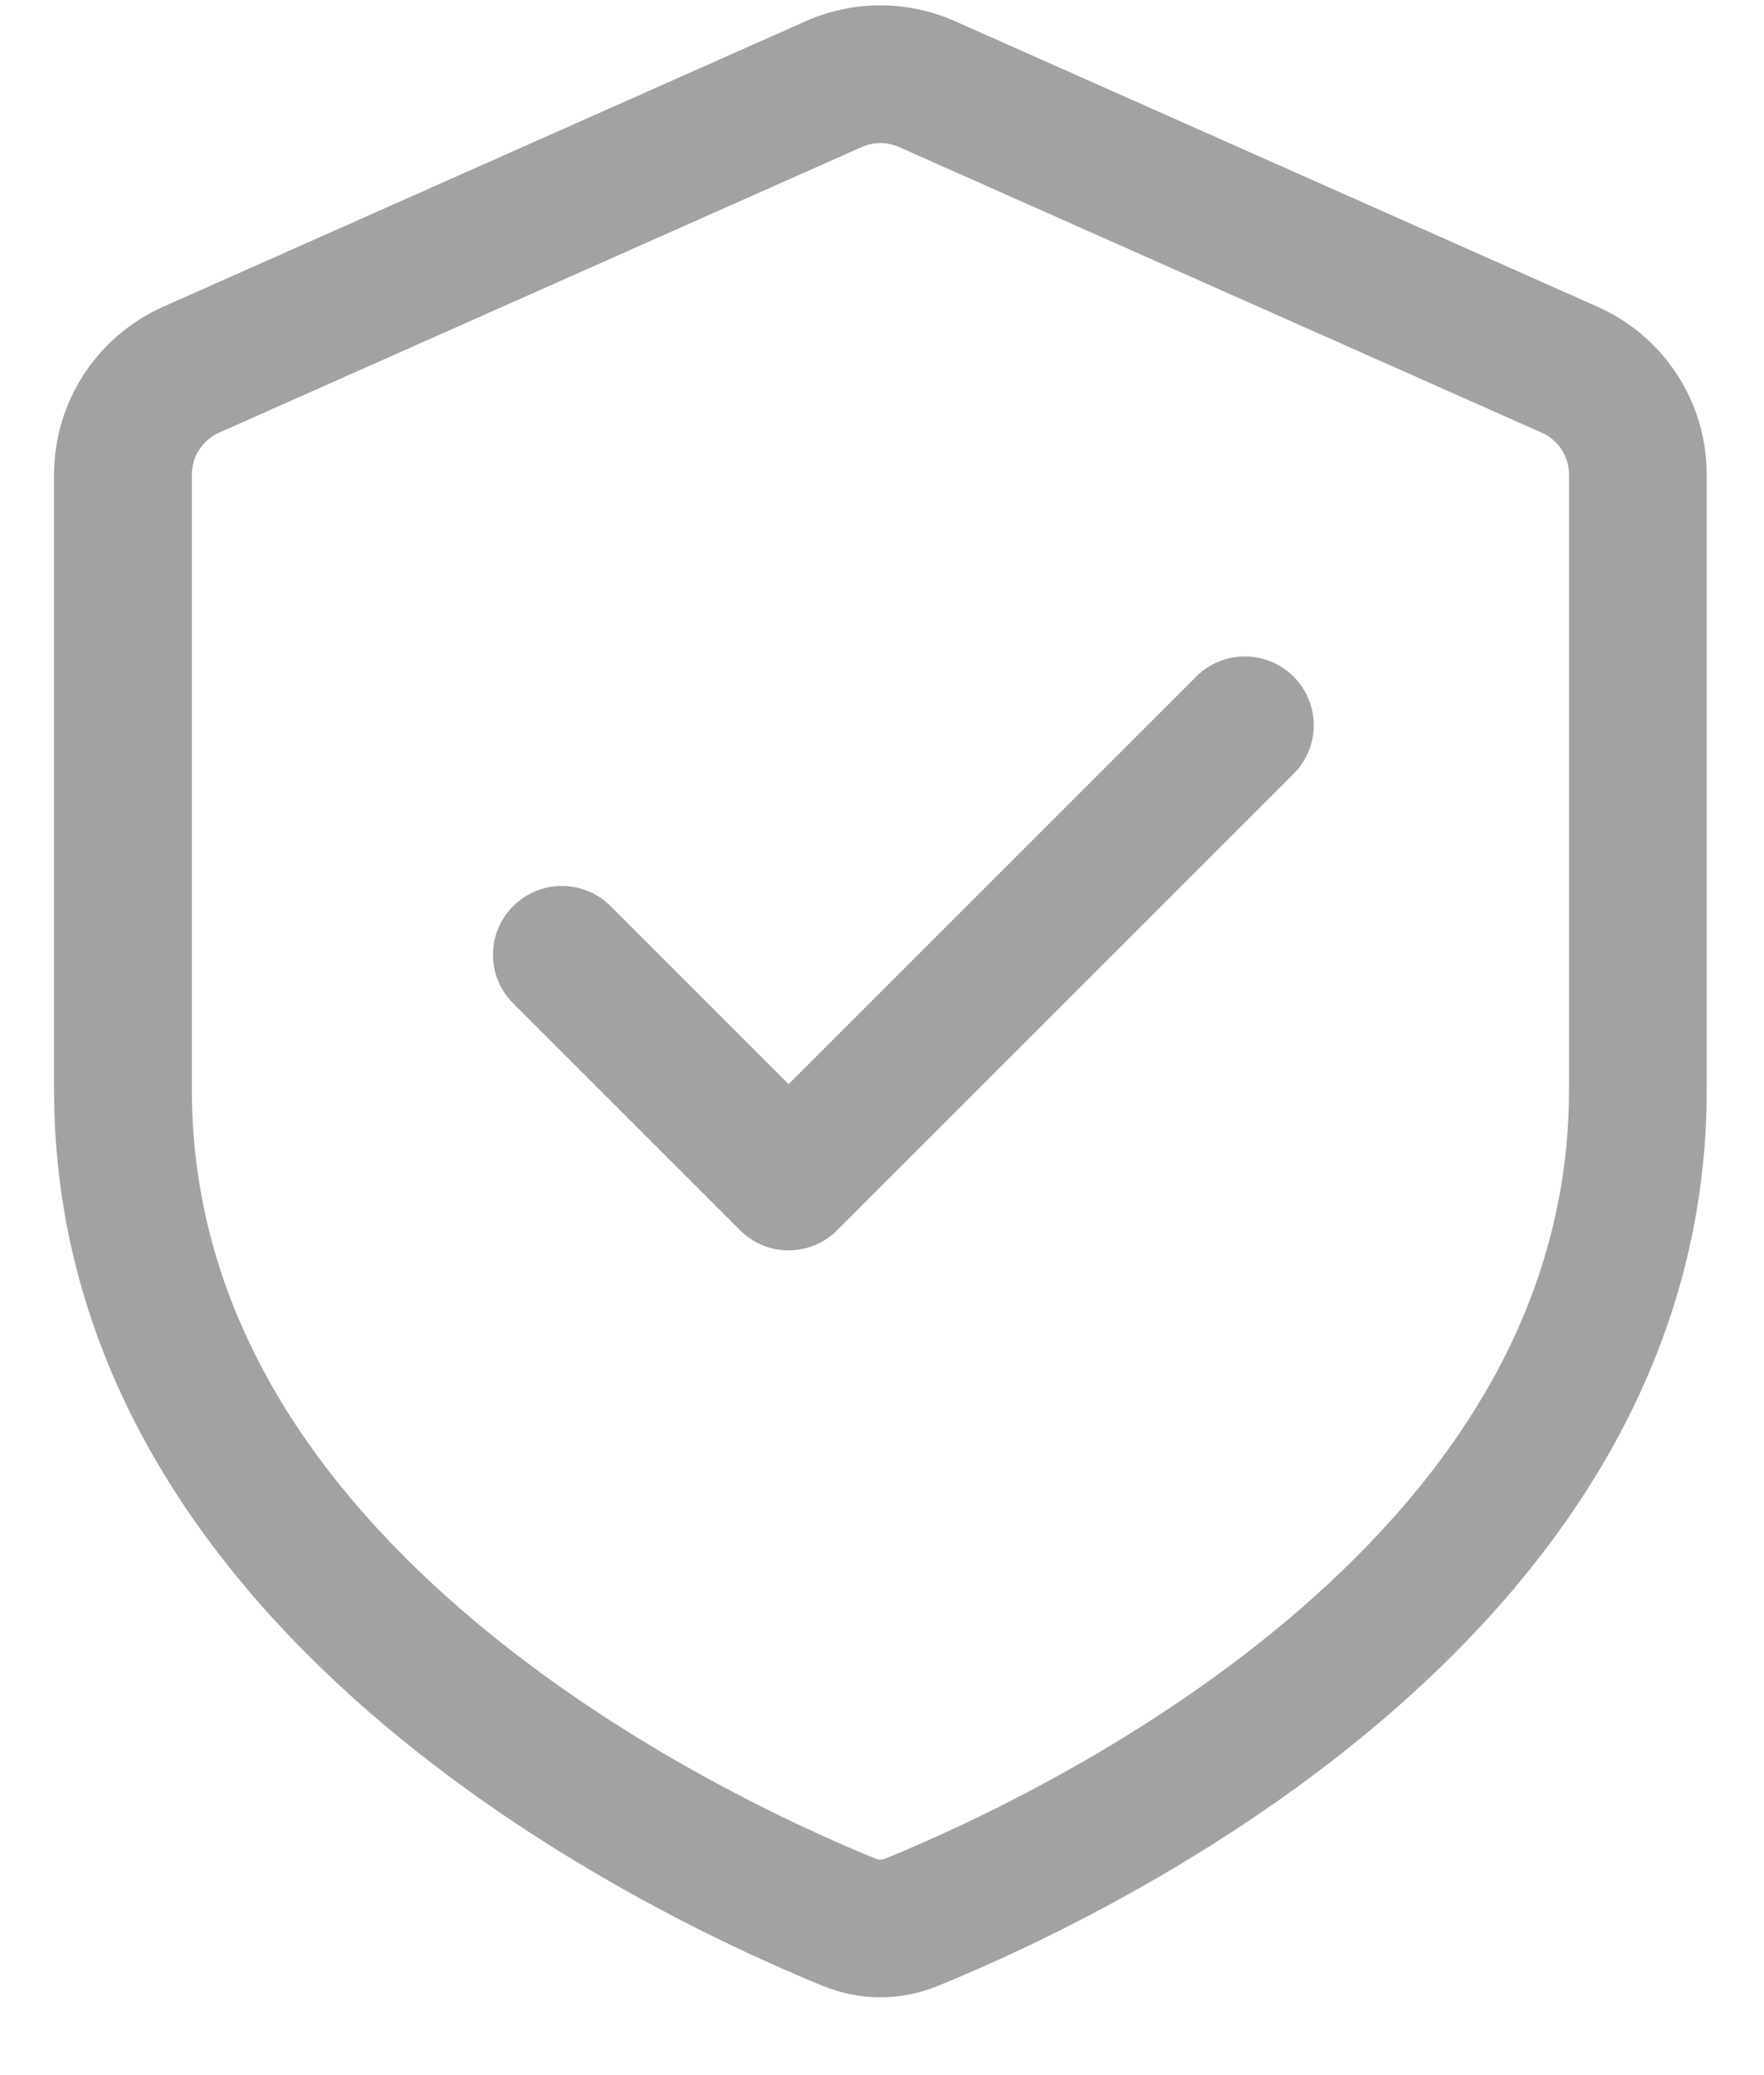
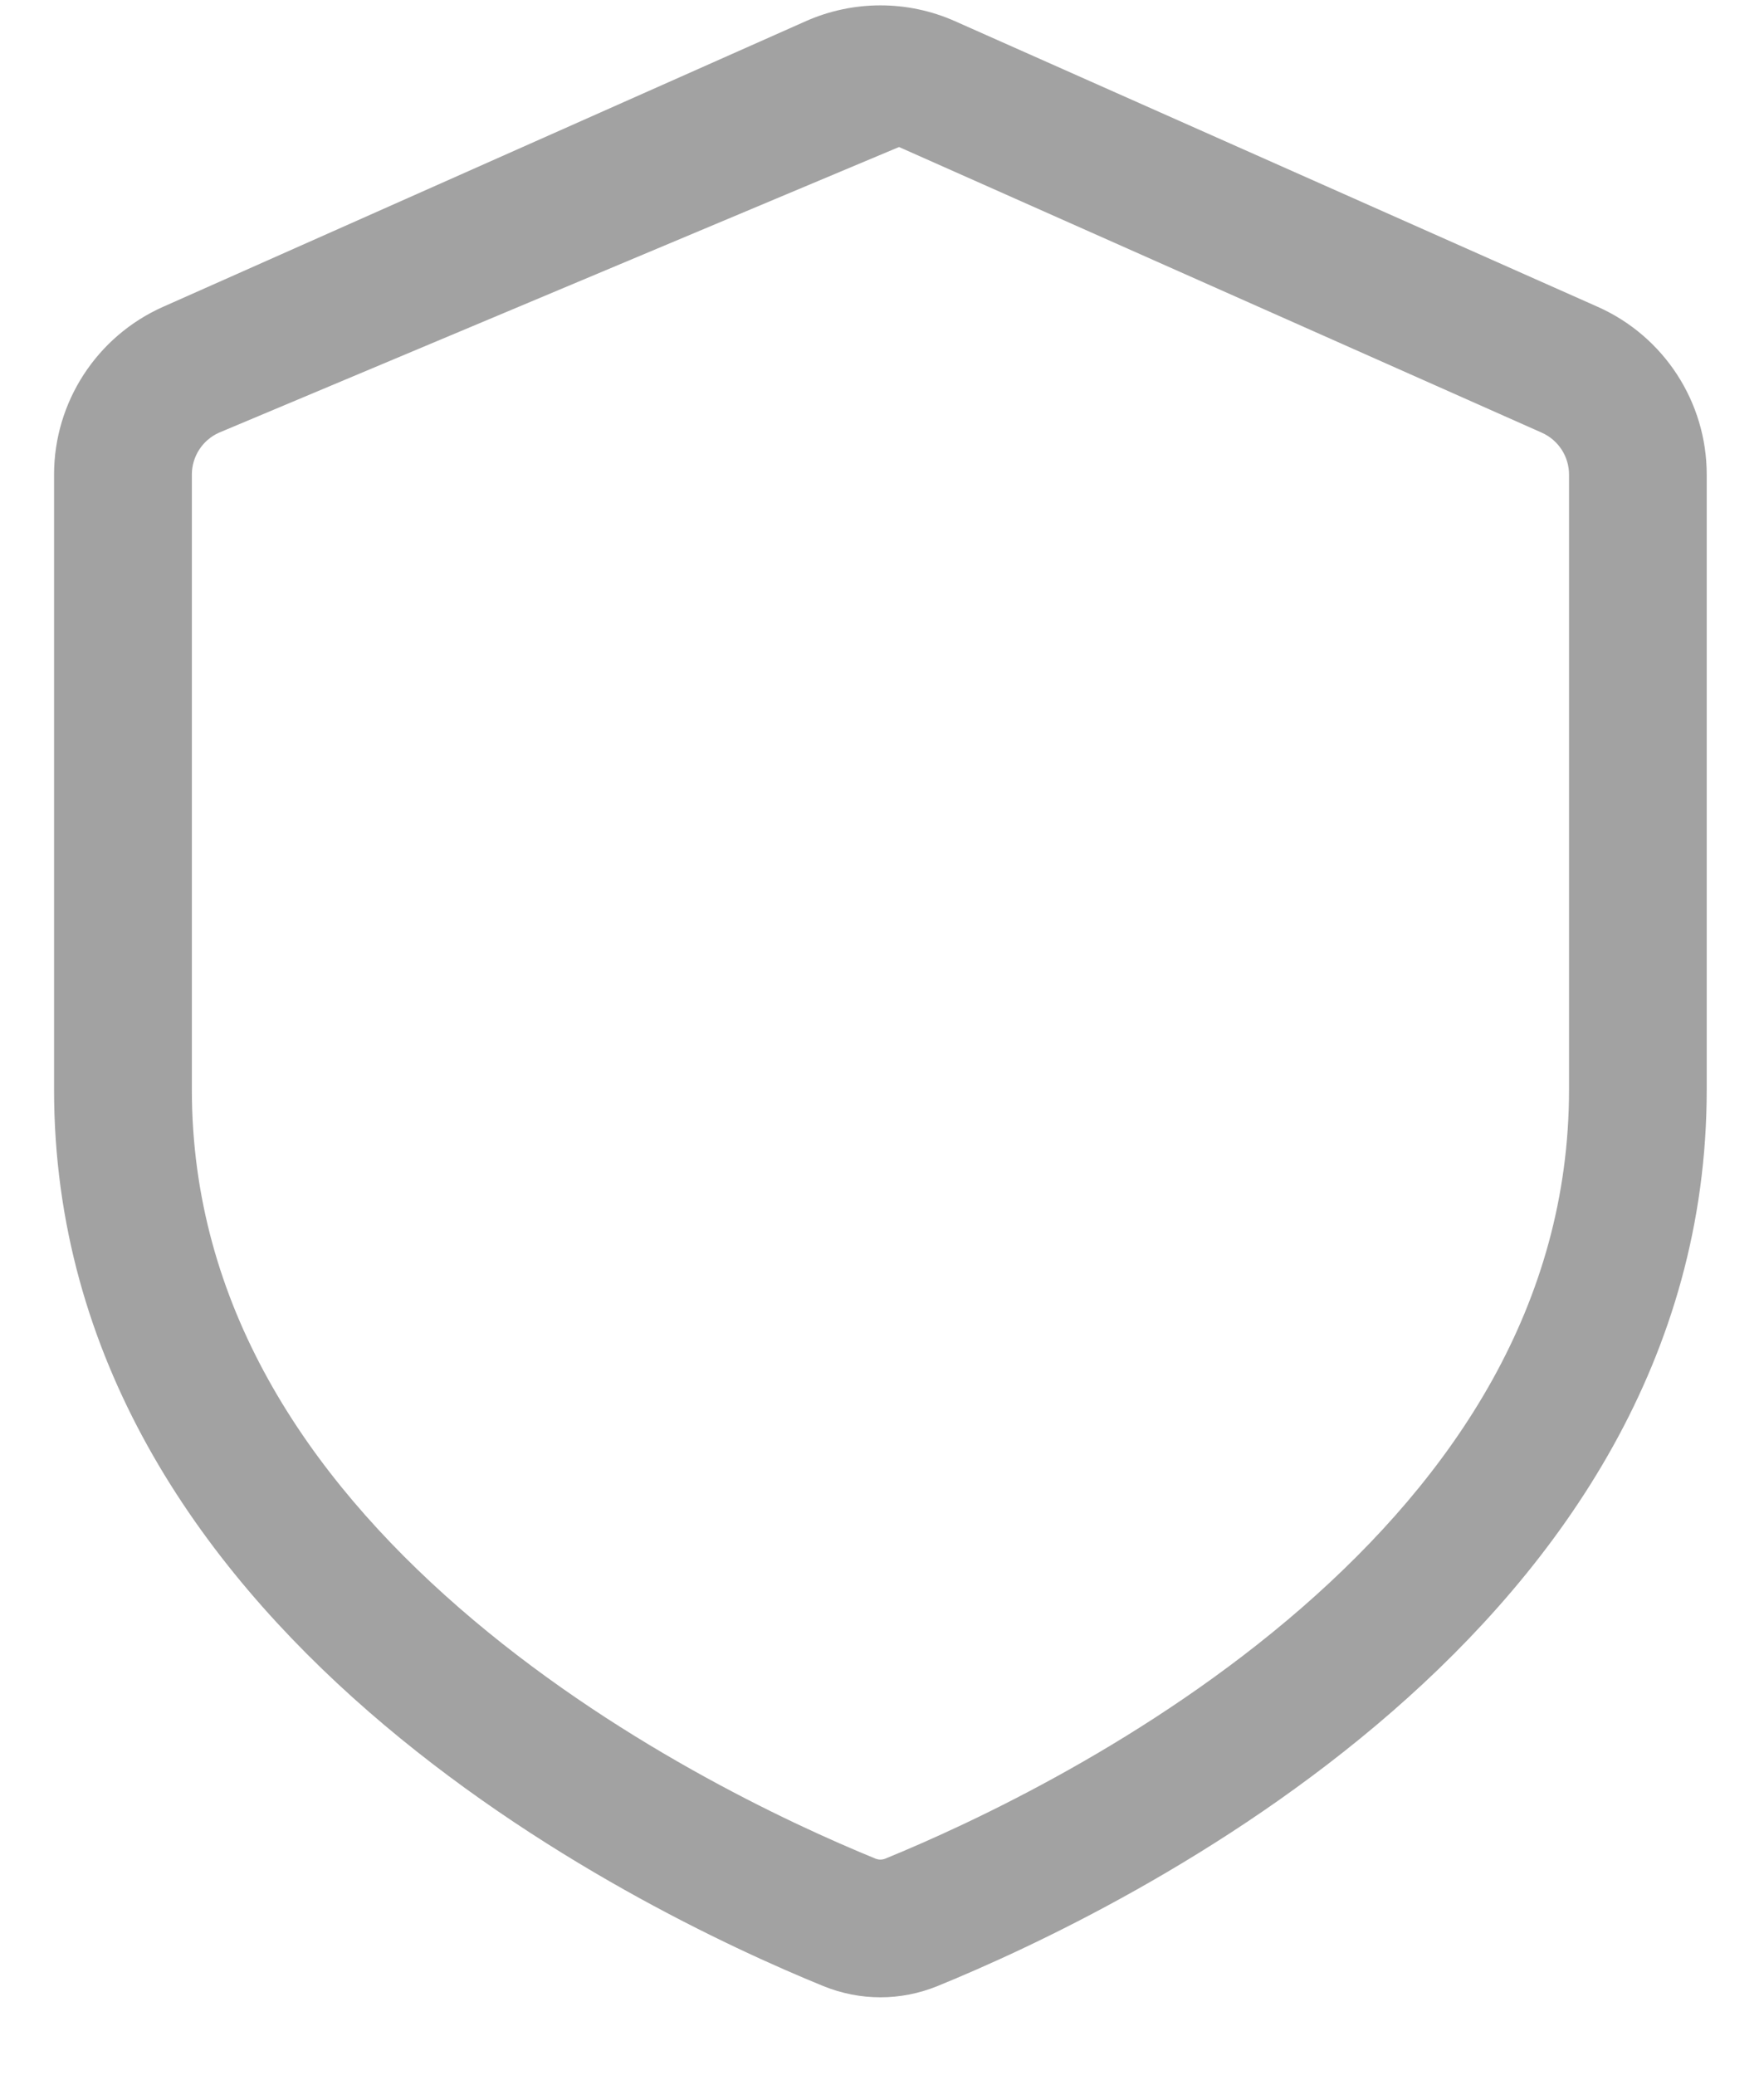
<svg xmlns="http://www.w3.org/2000/svg" width="17" height="20" viewBox="0 0 17 20" fill="none">
-   <path d="M12.466 7.459C12.726 7.2 12.726 6.78 12.466 6.521C12.207 6.262 11.787 6.262 11.528 6.521L7.6 10.449L5.884 8.733C5.625 8.474 5.205 8.474 4.946 8.733C4.686 8.992 4.686 9.412 4.946 9.671L7.131 11.856C7.39 12.116 7.81 12.116 8.069 11.856L12.466 7.459Z" fill="#A2A2A2" />
-   <path fill-rule="evenodd" clip-rule="evenodd" d="M1.572 2.957C0.933 3.241 0.521 3.875 0.521 4.574V10.502C0.521 15.702 6.134 18.407 7.935 19.142C8.29 19.286 8.68 19.286 9.034 19.142C10.835 18.407 16.448 15.702 16.448 10.502V4.574C16.448 3.875 16.036 3.241 15.397 2.957L9.203 0.204C8.746 0.001 8.224 0.001 7.766 0.204L1.572 2.957ZM12.545 15.496C14.012 14.218 15.121 12.576 15.121 10.502V4.574C15.121 4.399 15.018 4.241 14.858 4.17L8.664 1.417C8.55 1.366 8.419 1.366 8.305 1.417L2.111 4.17C1.952 4.241 1.849 4.399 1.849 4.574V10.502C1.849 12.576 2.957 14.218 4.425 15.496C5.895 16.776 7.597 17.57 8.436 17.913C8.47 17.926 8.5 17.926 8.533 17.913C9.372 17.57 11.074 16.776 12.545 15.496Z" fill="#A2A2A2" />
+   <path fill-rule="evenodd" clip-rule="evenodd" d="M1.572 2.957C0.933 3.241 0.521 3.875 0.521 4.574V10.502C0.521 15.702 6.134 18.407 7.935 19.142C8.29 19.286 8.68 19.286 9.034 19.142C10.835 18.407 16.448 15.702 16.448 10.502V4.574C16.448 3.875 16.036 3.241 15.397 2.957L9.203 0.204C8.746 0.001 8.224 0.001 7.766 0.204L1.572 2.957ZM12.545 15.496C14.012 14.218 15.121 12.576 15.121 10.502V4.574C15.121 4.399 15.018 4.241 14.858 4.17L8.664 1.417L2.111 4.17C1.952 4.241 1.849 4.399 1.849 4.574V10.502C1.849 12.576 2.957 14.218 4.425 15.496C5.895 16.776 7.597 17.57 8.436 17.913C8.47 17.926 8.5 17.926 8.533 17.913C9.372 17.57 11.074 16.776 12.545 15.496Z" fill="#A2A2A2" />
</svg>